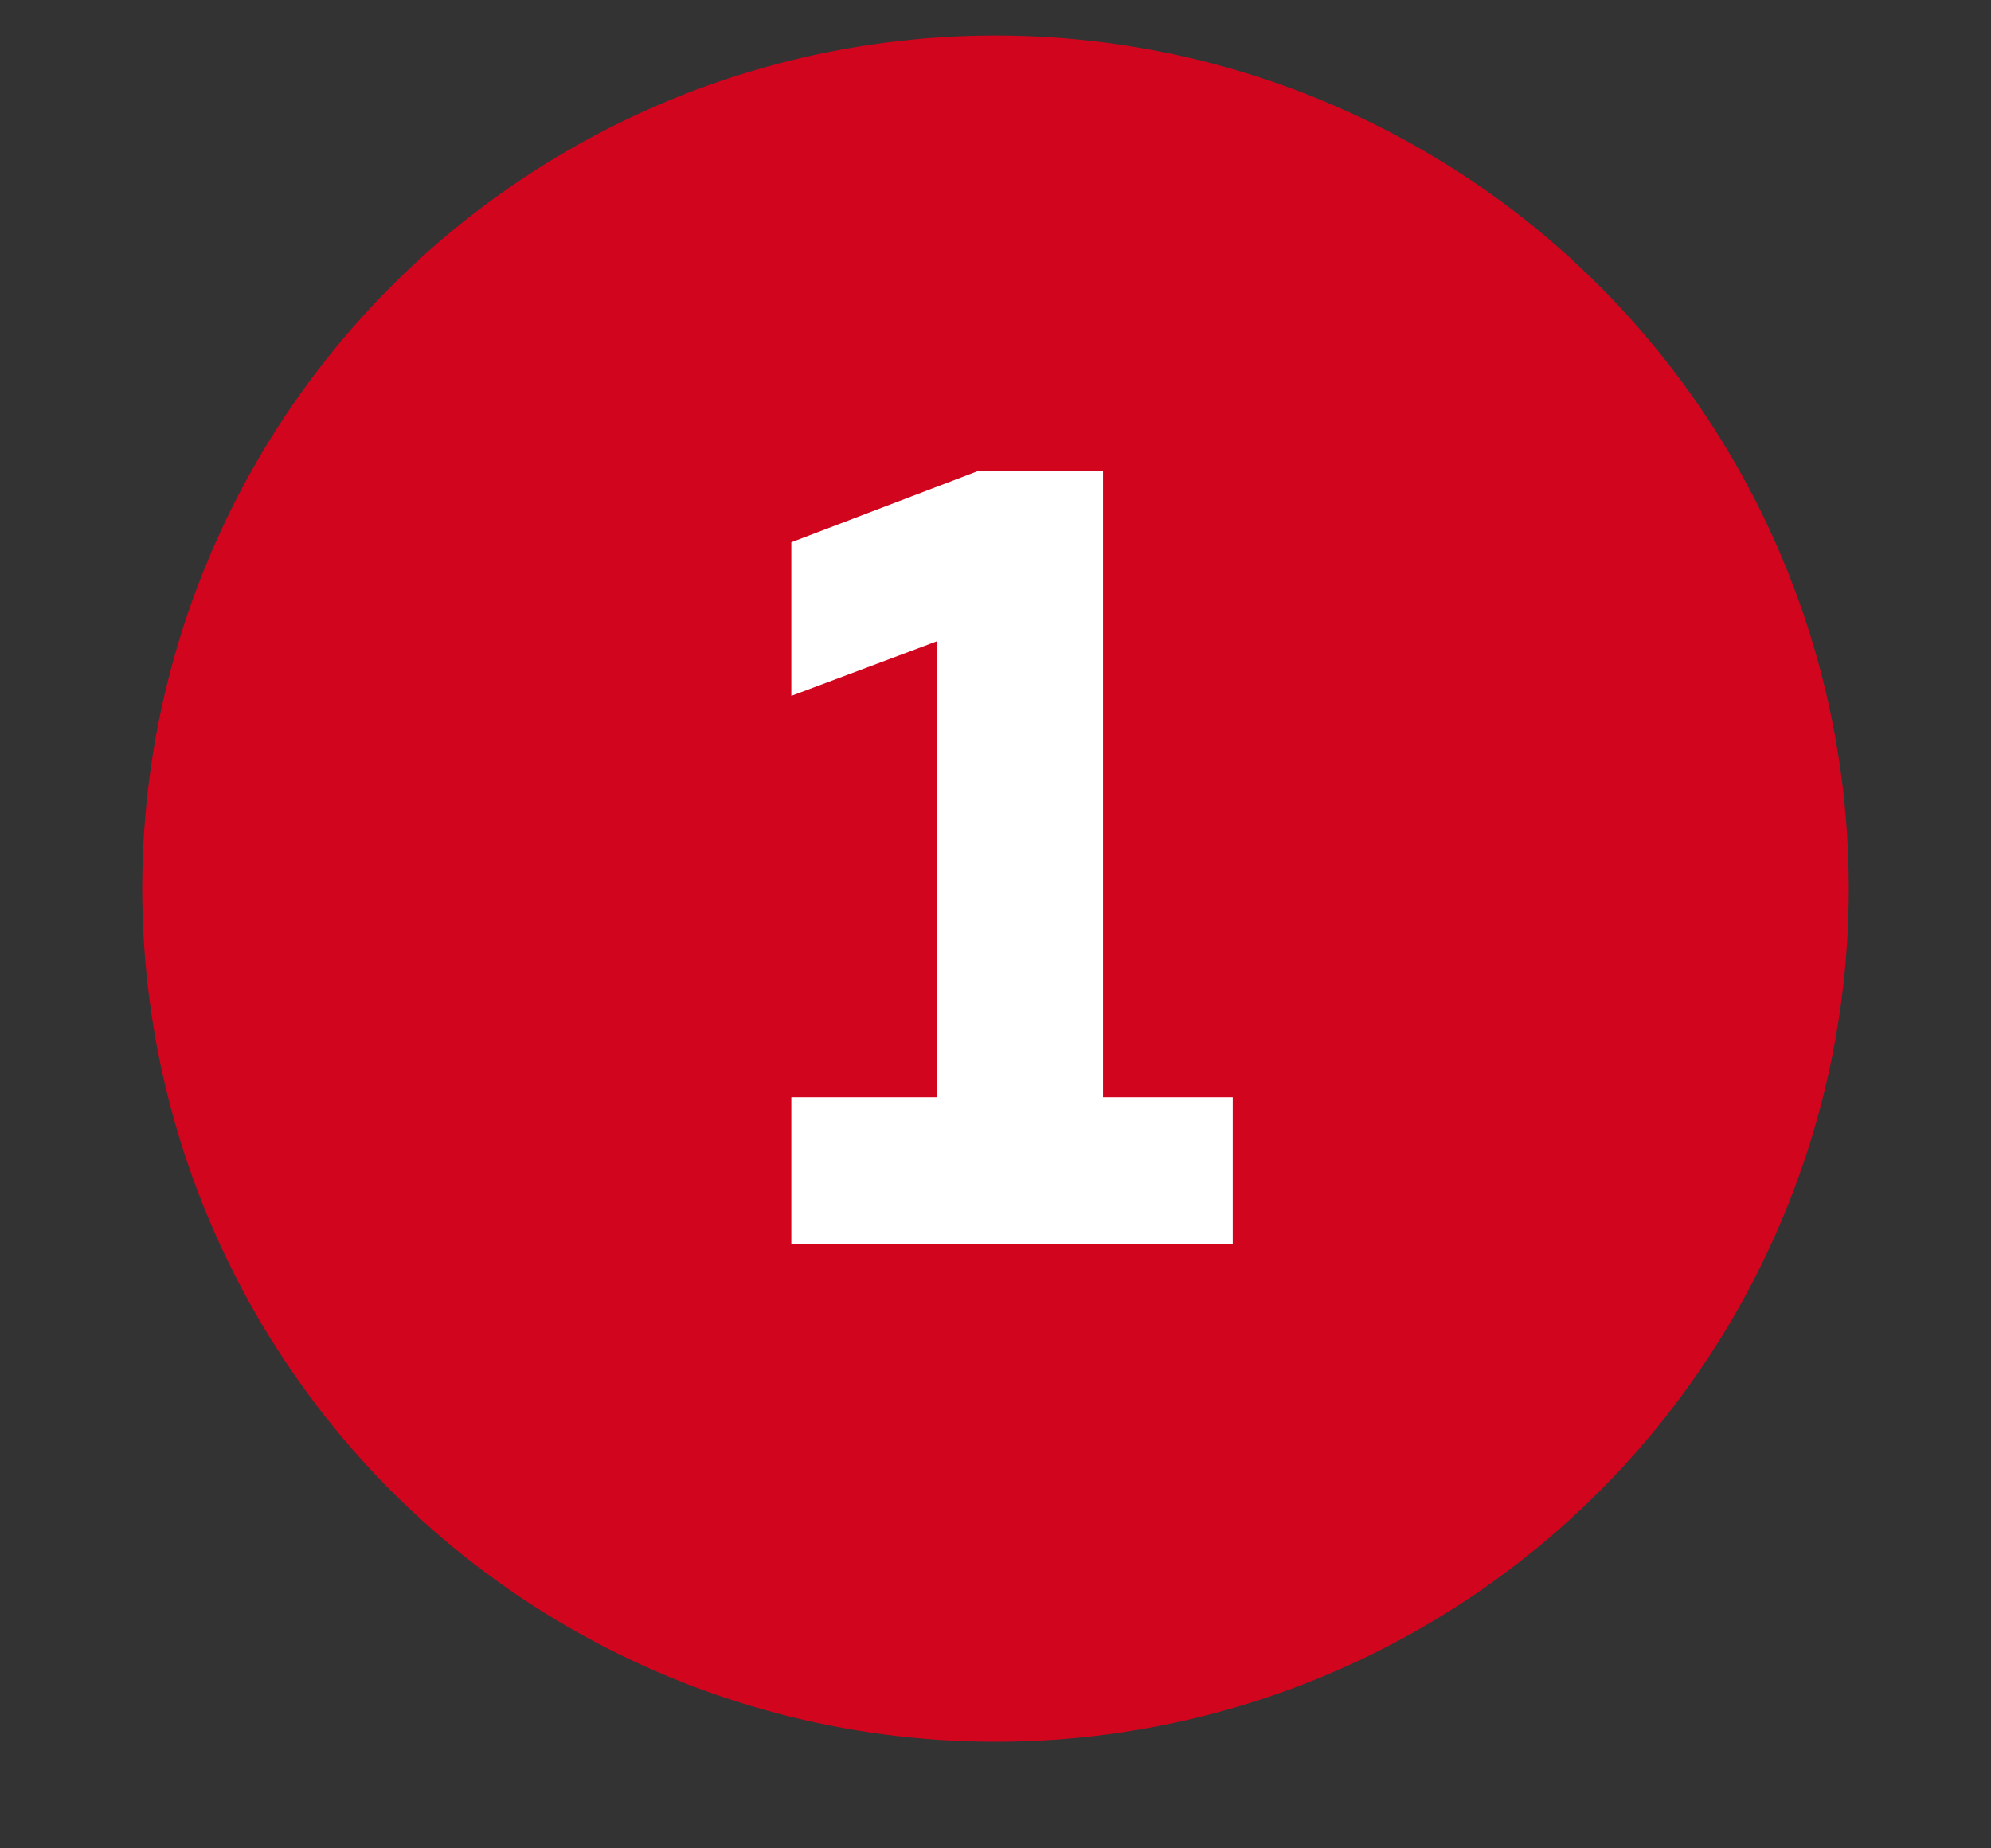
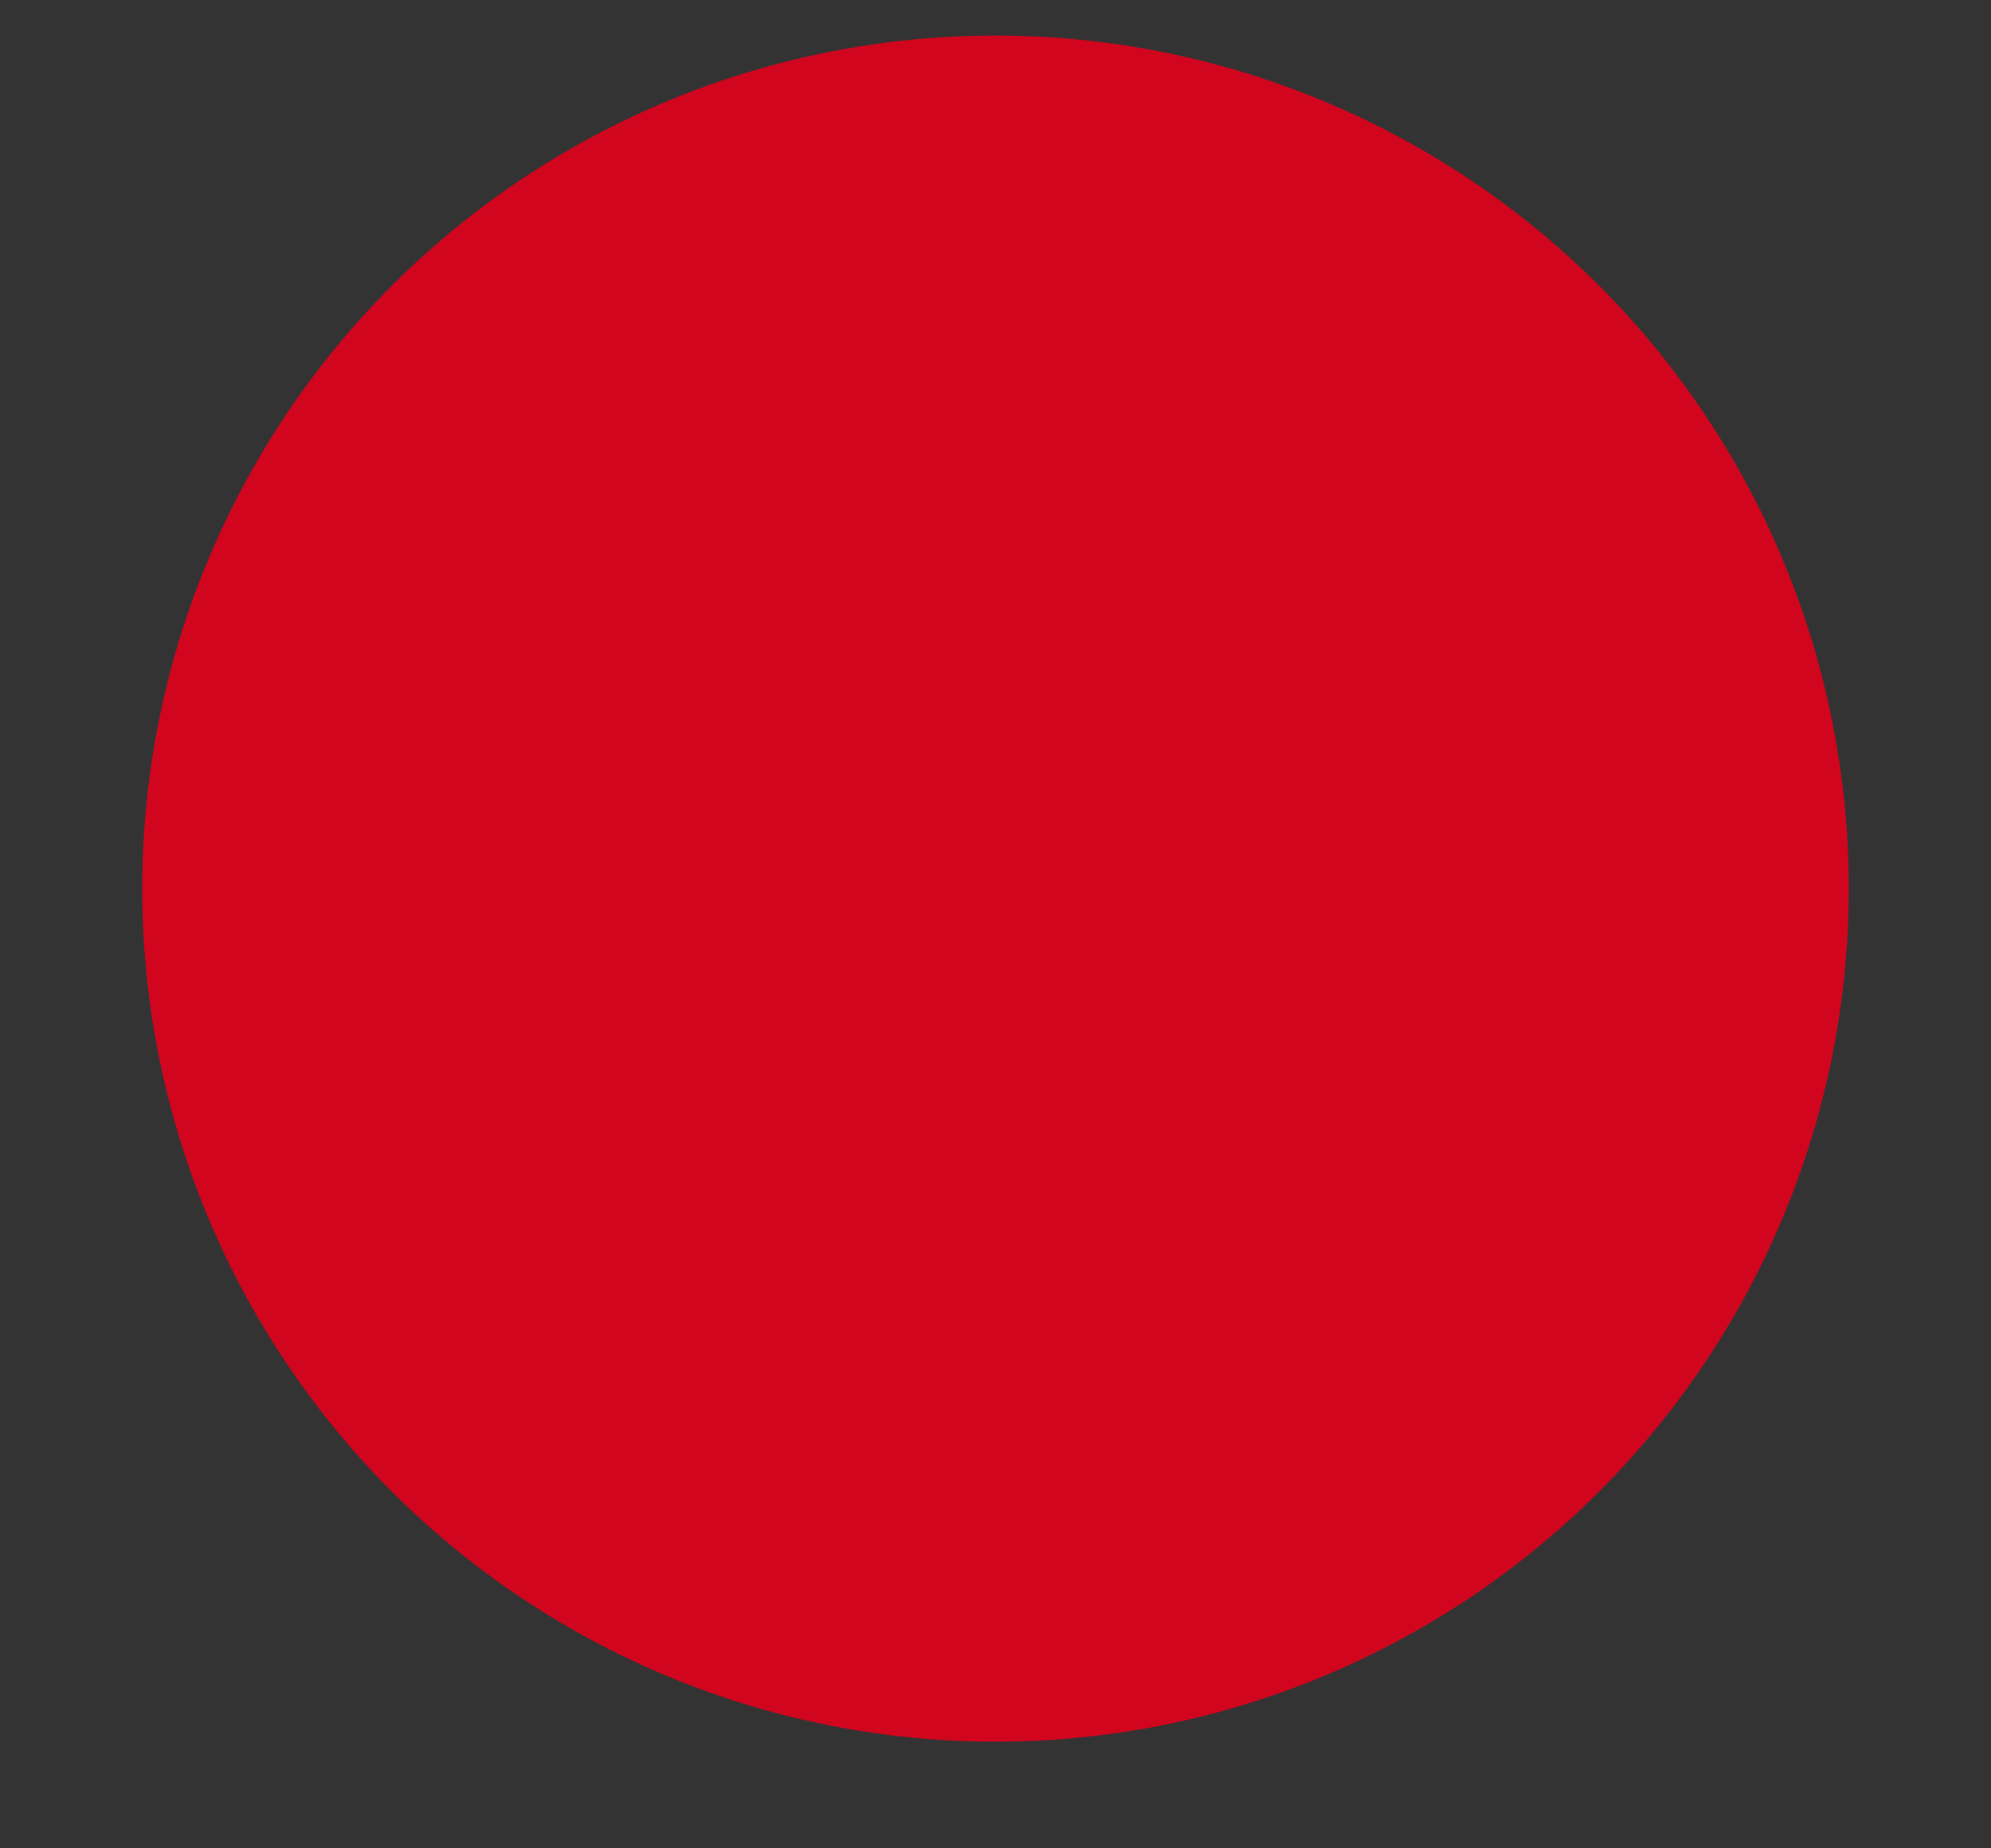
<svg xmlns="http://www.w3.org/2000/svg" width="56" height="52" viewBox="0 0 56 52" fill="none">
  <rect x="0" y="0" width="56" height="52" fill="#333333" stroke="none" />
  <circle cx="28" cy="25" r="24" fill="#D2051E" />
-   <path d="M27.537 13.24H31.025V30.872H34.673V35H22.257V30.872H26.353V18.04L22.257 19.576V15.256L27.537 13.24Z" fill="white" />
</svg>